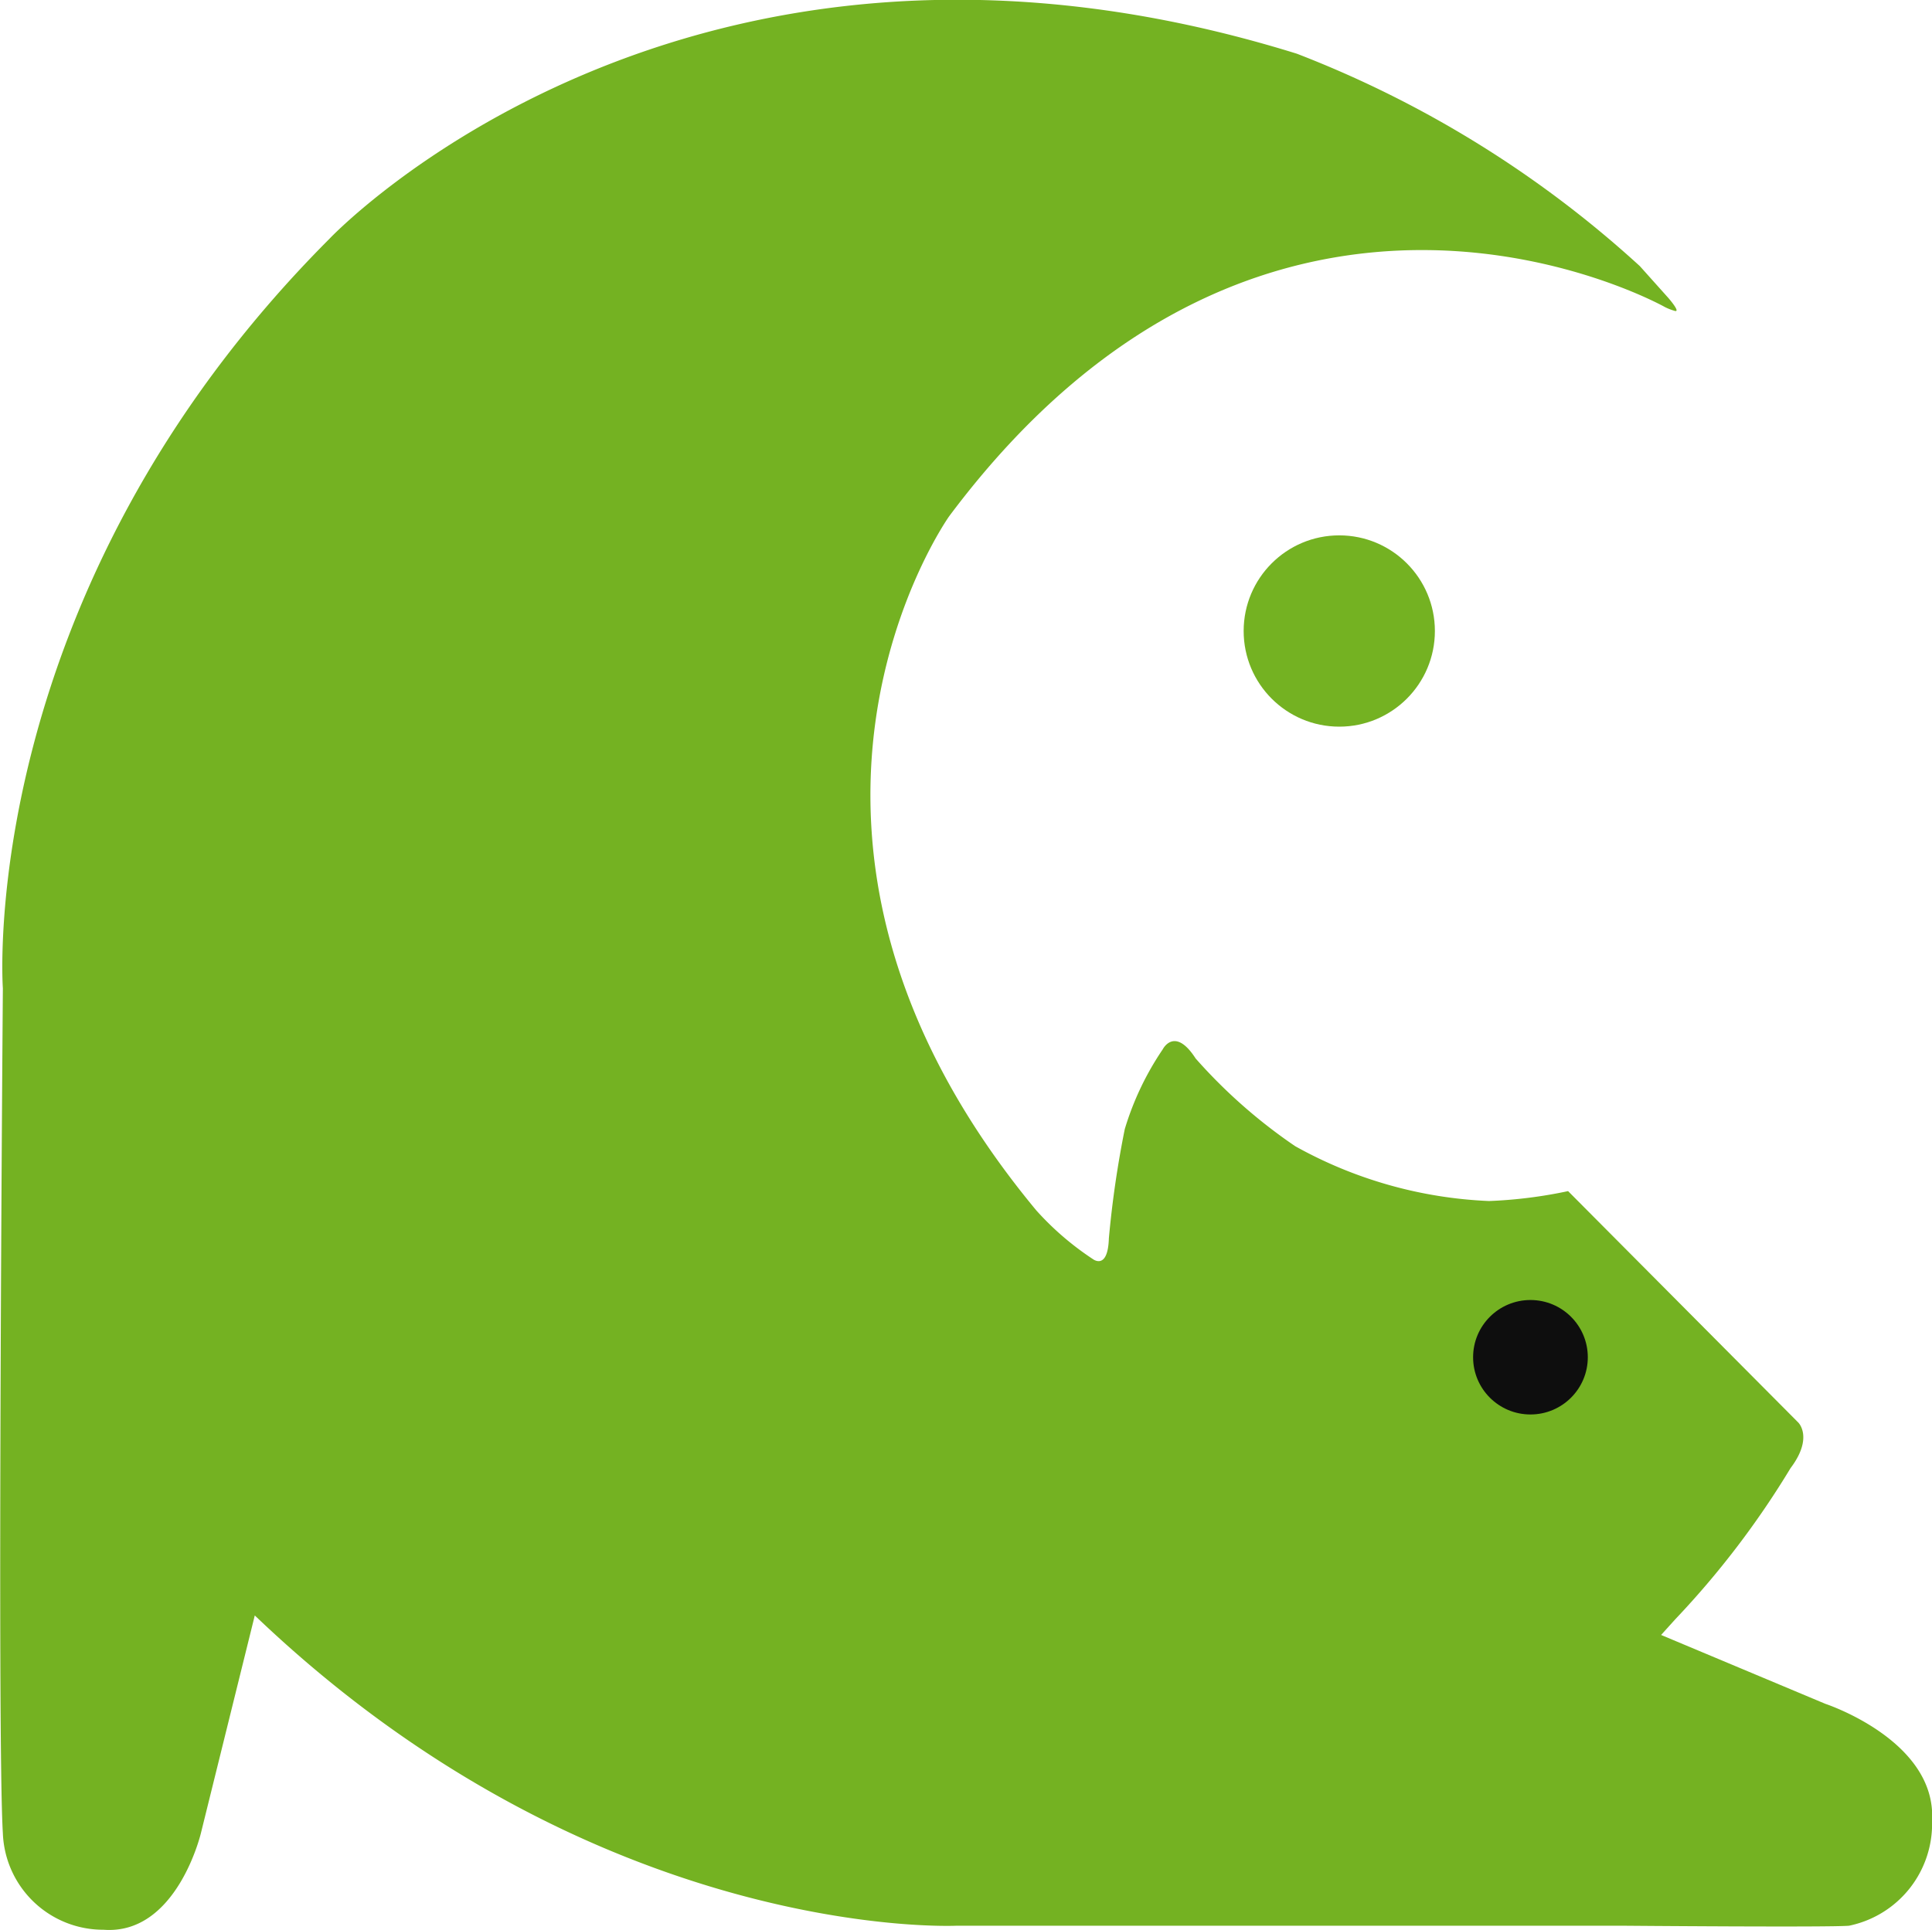
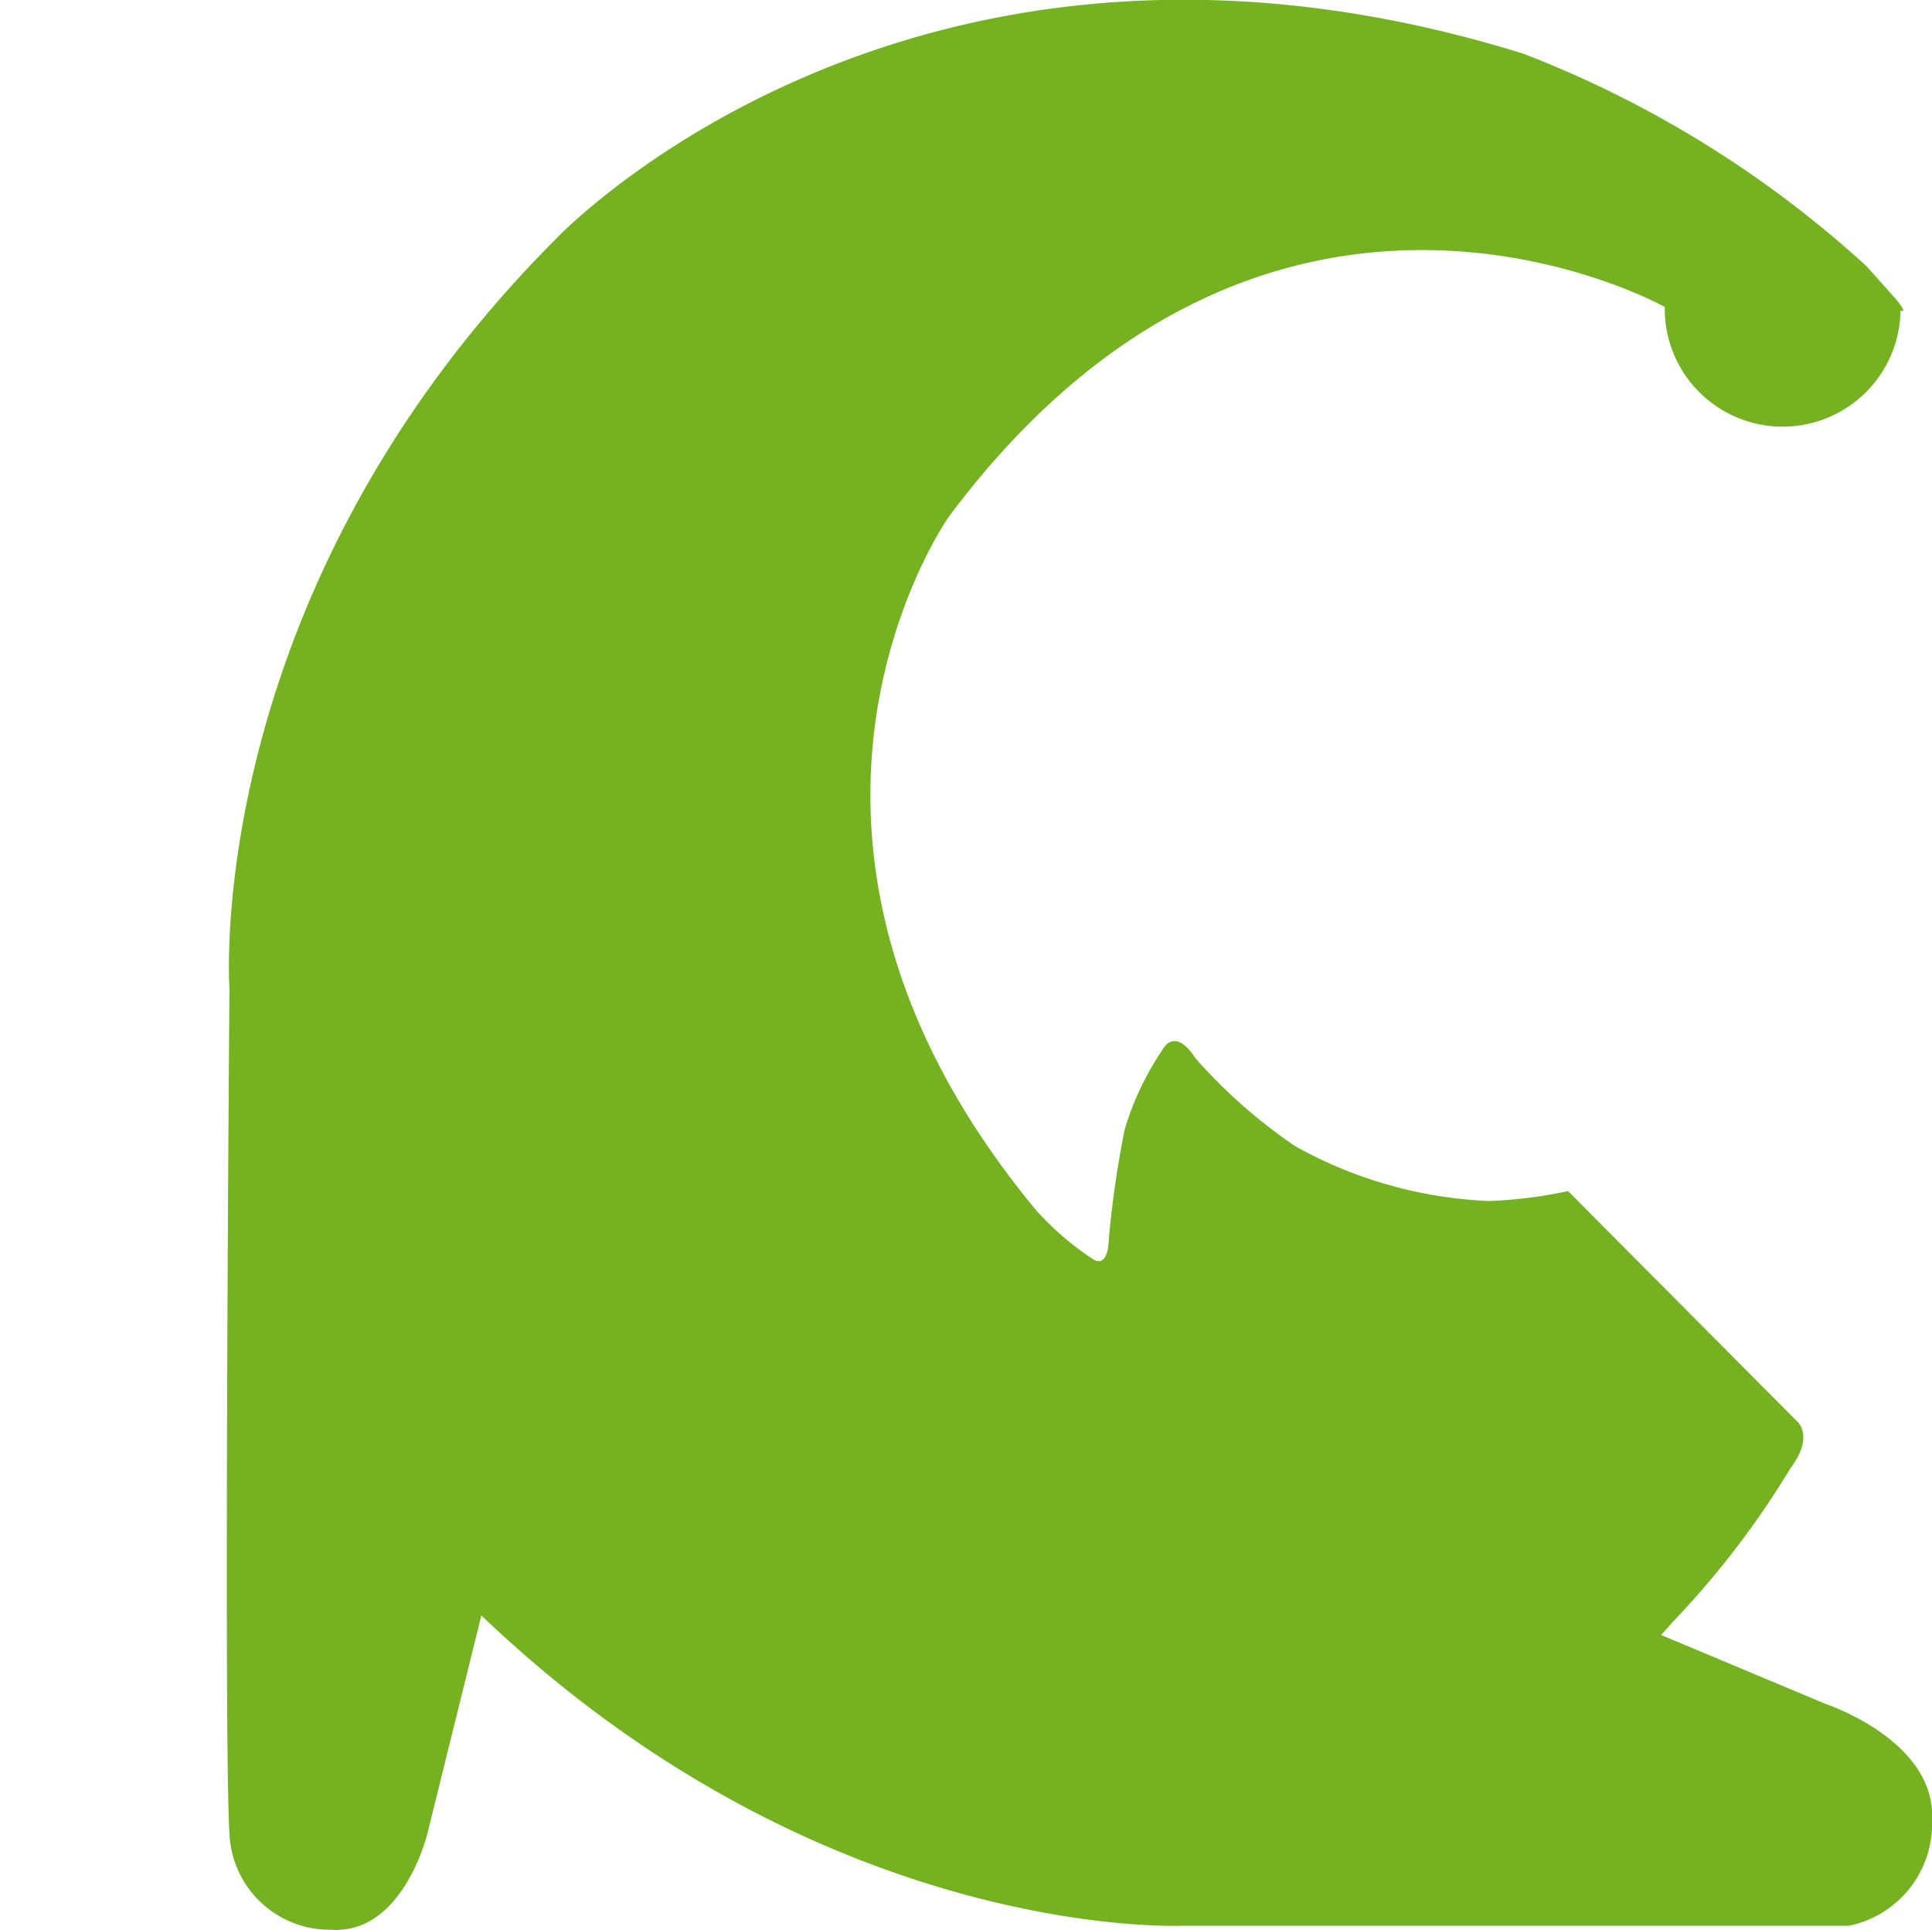
<svg xmlns="http://www.w3.org/2000/svg" viewBox="0 0 36.451 36.425" width="100%" height="100%">
  <g id="Group_59939" data-name="Group 59939" transform="translate(-49.097 -16.659)">
-     <path id="Path_49046" data-name="Path 49046" d="M-1108.494-11.548s-7.427-4.178-13.5,3.948c0,0-4.26,5.983,1.642,13.1a5.479,5.479,0,0,0,1.07.921s.281.217.3-.393a19.142,19.142,0,0,1,.3-2.061,5.485,5.485,0,0,1,.716-1.505s.223-.446.621.172a10.018,10.018,0,0,0,1.878,1.655,8.2,8.2,0,0,0,3.657,1.035,8.719,8.719,0,0,0,1.492-.187l4.343,4.367s.291.282-.146.861a16.613,16.613,0,0,1-2.171,2.848l-.271.3,3.1,1.3s2.1.691,2.012,2.206A1.963,1.963,0,0,1-1105.017,19c-.361.033-4.275,0-4.275,0h-12.564s-6.769.331-13.24-5.855l-1.017,4.11s-.456,1.925-1.836,1.821a1.893,1.893,0,0,1-1.9-1.821c-.112-1.823,0-15.946,0-15.946s-.54-7.425,6.162-14.144c0,0,6.684-7.09,18.253-3.492a20.549,20.549,0,0,1,6.47,4.008l.537.6s.262.3.106.24A.954.954,0,0,1-1108.494-11.548Z" transform="translate(1189 34)" fill="#74b222" />
-     <ellipse id="Ellipse_1576" data-name="Ellipse 1576" cx="1.082" cy="1.08" rx="1.082" ry="1.08" transform="translate(76.89 41.192)" fill="#0e0e0e" />
-     <ellipse id="Ellipse_1577" data-name="Ellipse 1577" cx="1.804" cy="1.805" rx="1.804" ry="1.805" transform="translate(72.561 26.762)" fill="#74b222" />
+     <path id="Path_49046" data-name="Path 49046" d="M-1108.494-11.548s-7.427-4.178-13.5,3.948c0,0-4.26,5.983,1.642,13.1a5.479,5.479,0,0,0,1.07.921s.281.217.3-.393a19.142,19.142,0,0,1,.3-2.061,5.485,5.485,0,0,1,.716-1.505s.223-.446.621.172a10.018,10.018,0,0,0,1.878,1.655,8.2,8.2,0,0,0,3.657,1.035,8.719,8.719,0,0,0,1.492-.187l4.343,4.367s.291.282-.146.861a16.613,16.613,0,0,1-2.171,2.848l-.271.3,3.1,1.3s2.1.691,2.012,2.206A1.963,1.963,0,0,1-1105.017,19h-12.564s-6.769.331-13.24-5.855l-1.017,4.11s-.456,1.925-1.836,1.821a1.893,1.893,0,0,1-1.9-1.821c-.112-1.823,0-15.946,0-15.946s-.54-7.425,6.162-14.144c0,0,6.684-7.09,18.253-3.492a20.549,20.549,0,0,1,6.47,4.008l.537.6s.262.3.106.24A.954.954,0,0,1-1108.494-11.548Z" transform="translate(1189 34)" fill="#74b222" />
  </g>
</svg>